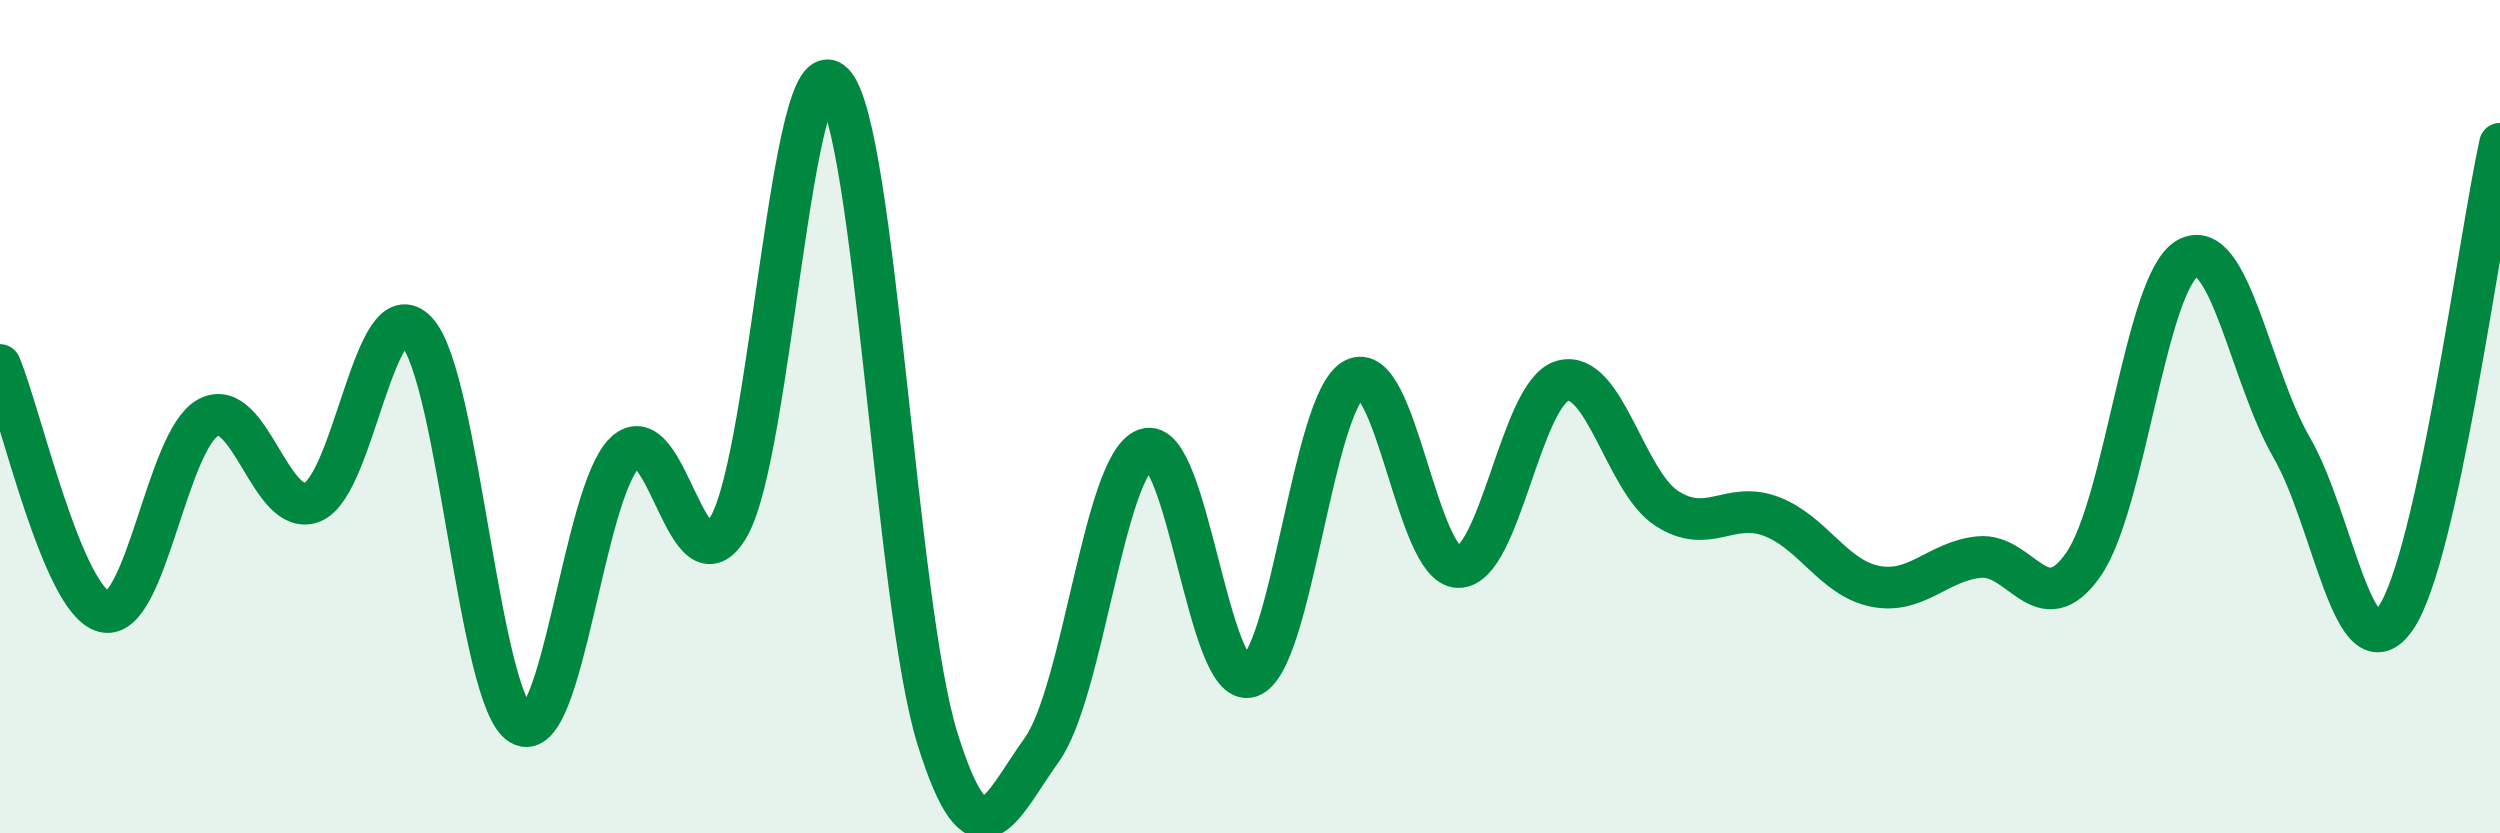
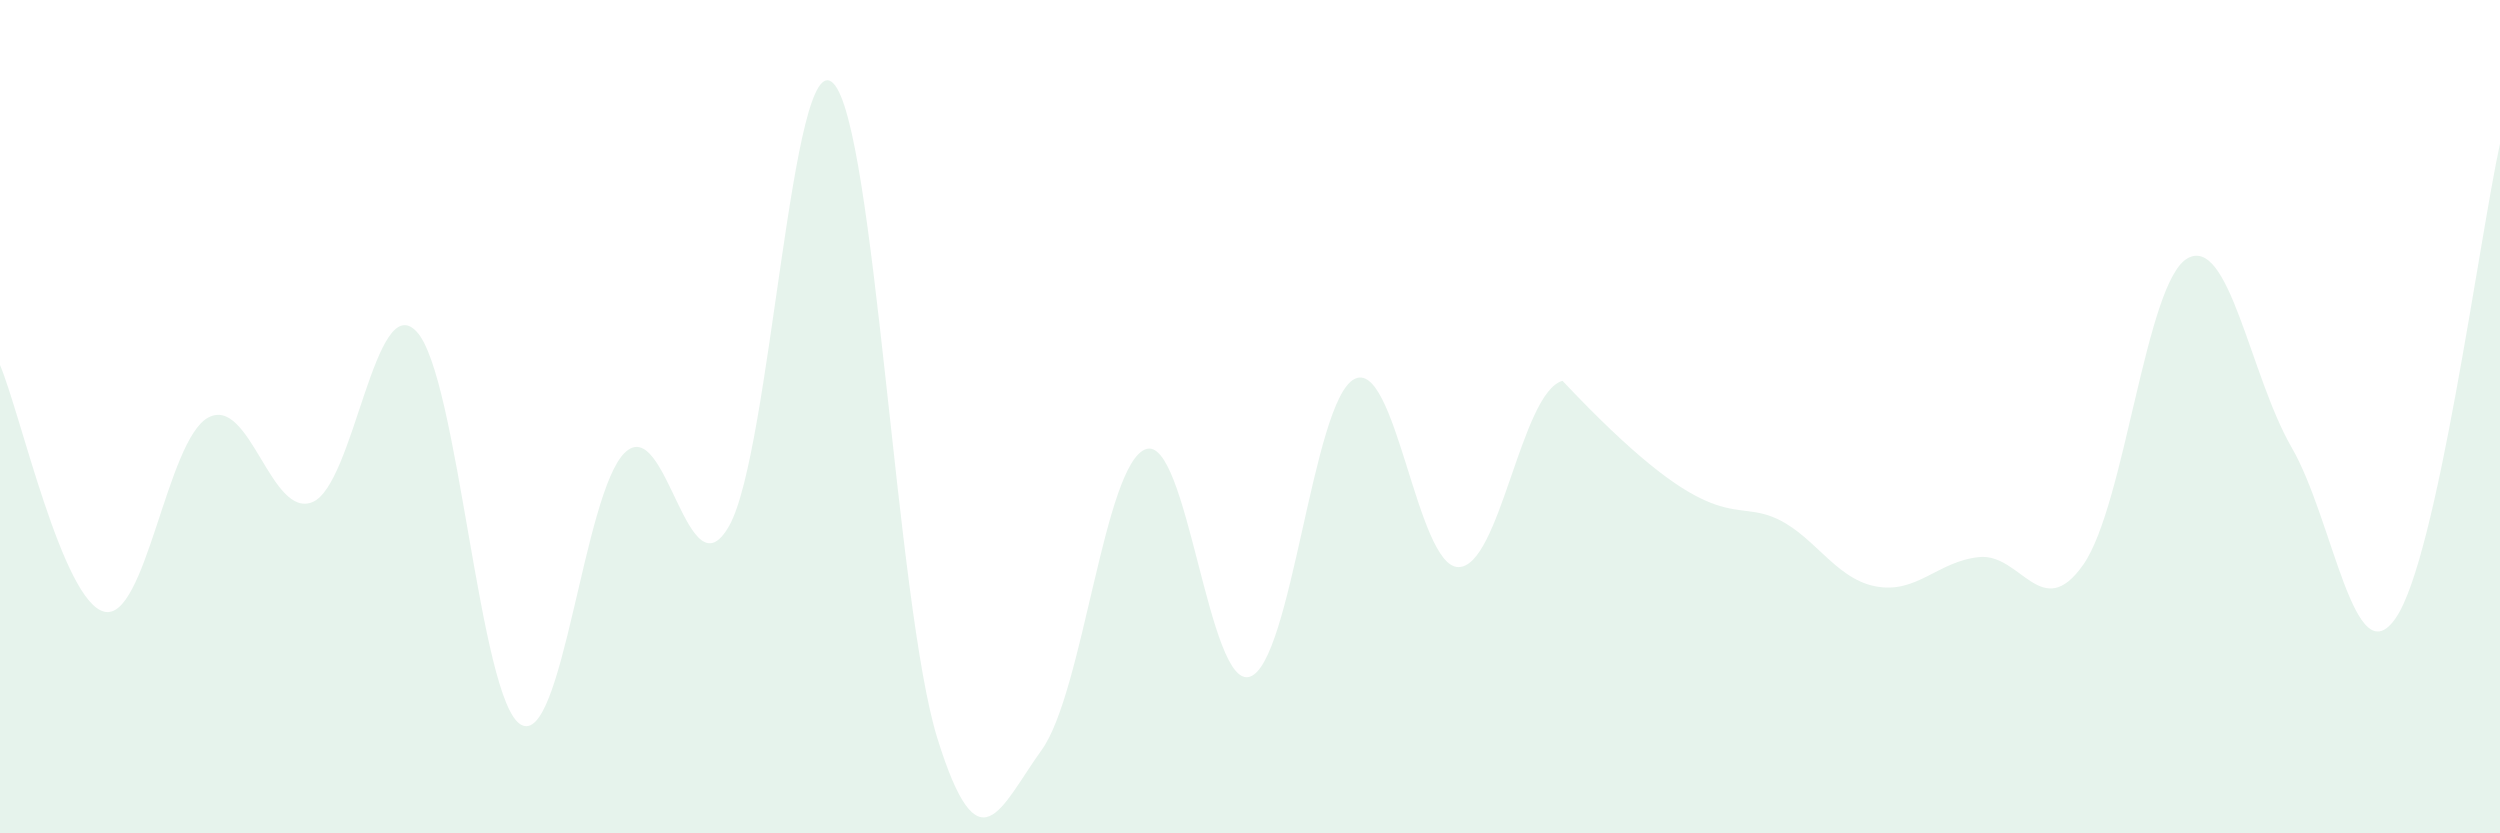
<svg xmlns="http://www.w3.org/2000/svg" width="60" height="20" viewBox="0 0 60 20">
-   <path d="M 0,8.76 C 0.5,9.94 1.5,14.43 2.5,14.68 C 3.5,14.93 4,10.55 5,10.02 C 6,9.49 6.5,12.46 7.5,12.05 C 8.5,11.64 9,6.89 10,7.96 C 11,9.03 11.5,16.81 12.5,17.39 C 13.5,17.97 14,11.81 15,10.86 C 16,9.91 16.5,14.39 17.5,12.62 C 18.5,10.85 19,0.98 20,2 C 21,3.02 21.5,14.53 22.5,17.73 C 23.5,20.93 24,19.39 25,18 C 26,16.61 26.5,11.13 27.5,10.78 C 28.5,10.43 29,16.58 30,16.24 C 31,15.9 31.5,9.63 32.5,9.1 C 33.5,8.57 34,13.6 35,13.61 C 36,13.62 36.5,9.42 37.5,9.14 C 38.5,8.86 39,11.55 40,12.2 C 41,12.85 41.5,12.02 42.5,12.39 C 43.5,12.76 44,13.87 45,14.07 C 46,14.27 46.5,13.47 47.5,13.37 C 48.5,13.27 49,14.98 50,13.55 C 51,12.12 51.5,6.76 52.5,6.2 C 53.5,5.64 54,9.01 55,10.74 C 56,12.47 56.5,16.29 57.5,14.83 C 58.5,13.37 59.5,5.73 60,3.45L60 20L0 20Z" fill="#008740" opacity="0.1" stroke-linecap="round" stroke-linejoin="round" />
-   <path d="M 0,8.76 C 0.5,9.94 1.5,14.43 2.5,14.68 C 3.5,14.93 4,10.55 5,10.02 C 6,9.49 6.5,12.46 7.5,12.05 C 8.5,11.64 9,6.89 10,7.96 C 11,9.03 11.5,16.81 12.5,17.39 C 13.5,17.97 14,11.81 15,10.86 C 16,9.91 16.5,14.39 17.5,12.62 C 18.5,10.85 19,0.98 20,2 C 21,3.02 21.5,14.53 22.5,17.73 C 23.5,20.93 24,19.39 25,18 C 26,16.61 26.5,11.13 27.5,10.78 C 28.5,10.43 29,16.58 30,16.24 C 31,15.9 31.5,9.63 32.5,9.1 C 33.5,8.57 34,13.6 35,13.61 C 36,13.62 36.5,9.42 37.5,9.14 C 38.5,8.86 39,11.55 40,12.2 C 41,12.85 41.5,12.02 42.5,12.39 C 43.5,12.76 44,13.87 45,14.07 C 46,14.27 46.5,13.47 47.5,13.37 C 48.5,13.27 49,14.98 50,13.55 C 51,12.12 51.5,6.76 52.5,6.2 C 53.5,5.64 54,9.01 55,10.74 C 56,12.47 56.5,16.29 57.5,14.83 C 58.5,13.37 59.5,5.73 60,3.45" stroke="#008740" stroke-width="1" fill="none" stroke-linecap="round" stroke-linejoin="round" />
+   <path d="M 0,8.76 C 0.5,9.94 1.5,14.43 2.5,14.68 C 3.5,14.93 4,10.55 5,10.02 C 6,9.49 6.5,12.46 7.5,12.05 C 8.5,11.64 9,6.89 10,7.96 C 11,9.03 11.5,16.81 12.5,17.39 C 13.5,17.97 14,11.81 15,10.86 C 16,9.91 16.5,14.39 17.5,12.62 C 18.5,10.85 19,0.98 20,2 C 21,3.02 21.5,14.53 22.5,17.73 C 23.5,20.93 24,19.39 25,18 C 26,16.61 26.5,11.13 27.5,10.78 C 28.5,10.43 29,16.58 30,16.24 C 31,15.9 31.5,9.63 32.5,9.1 C 33.5,8.57 34,13.6 35,13.61 C 36,13.62 36.5,9.42 37.5,9.14 C 41,12.85 41.5,12.02 42.5,12.39 C 43.5,12.76 44,13.87 45,14.07 C 46,14.27 46.5,13.47 47.5,13.37 C 48.5,13.27 49,14.98 50,13.55 C 51,12.12 51.5,6.76 52.5,6.2 C 53.5,5.64 54,9.01 55,10.74 C 56,12.47 56.5,16.29 57.5,14.83 C 58.5,13.37 59.5,5.73 60,3.45L60 20L0 20Z" fill="#008740" opacity="0.1" stroke-linecap="round" stroke-linejoin="round" />
</svg>